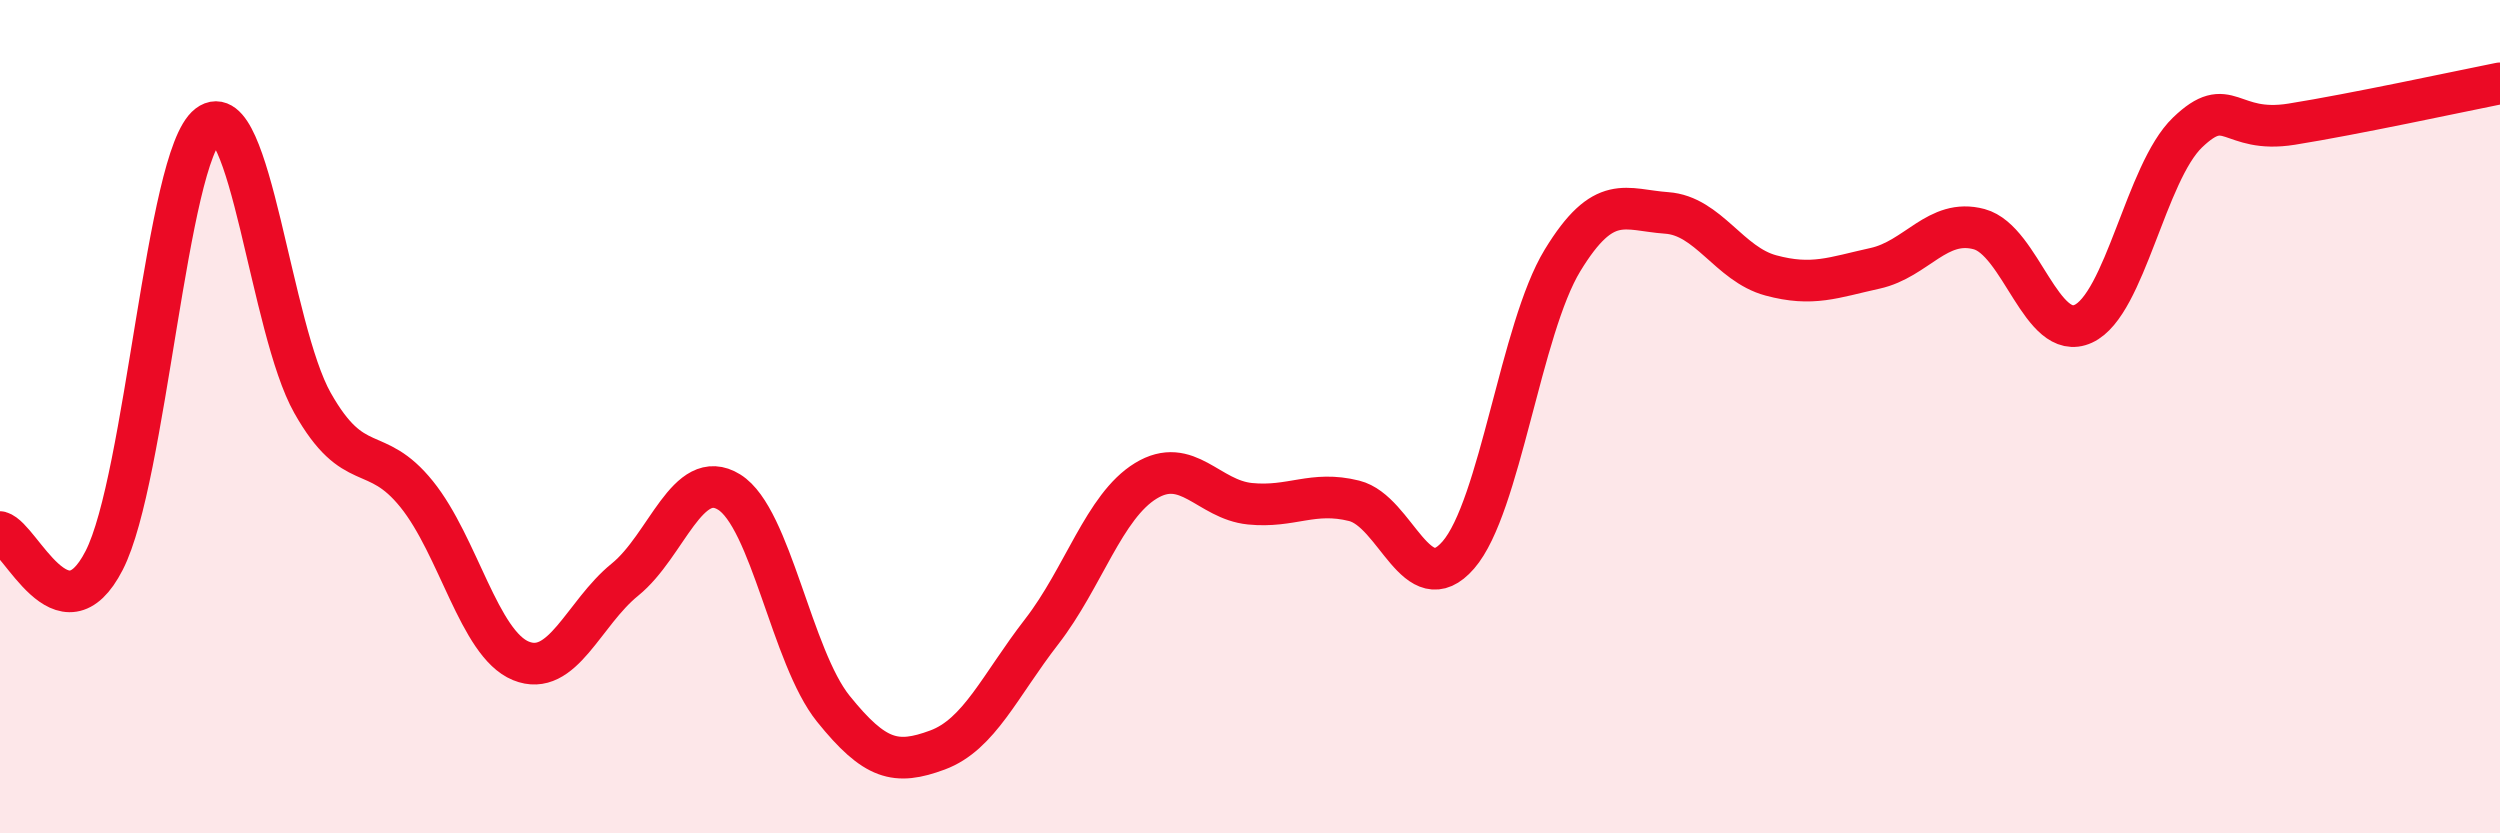
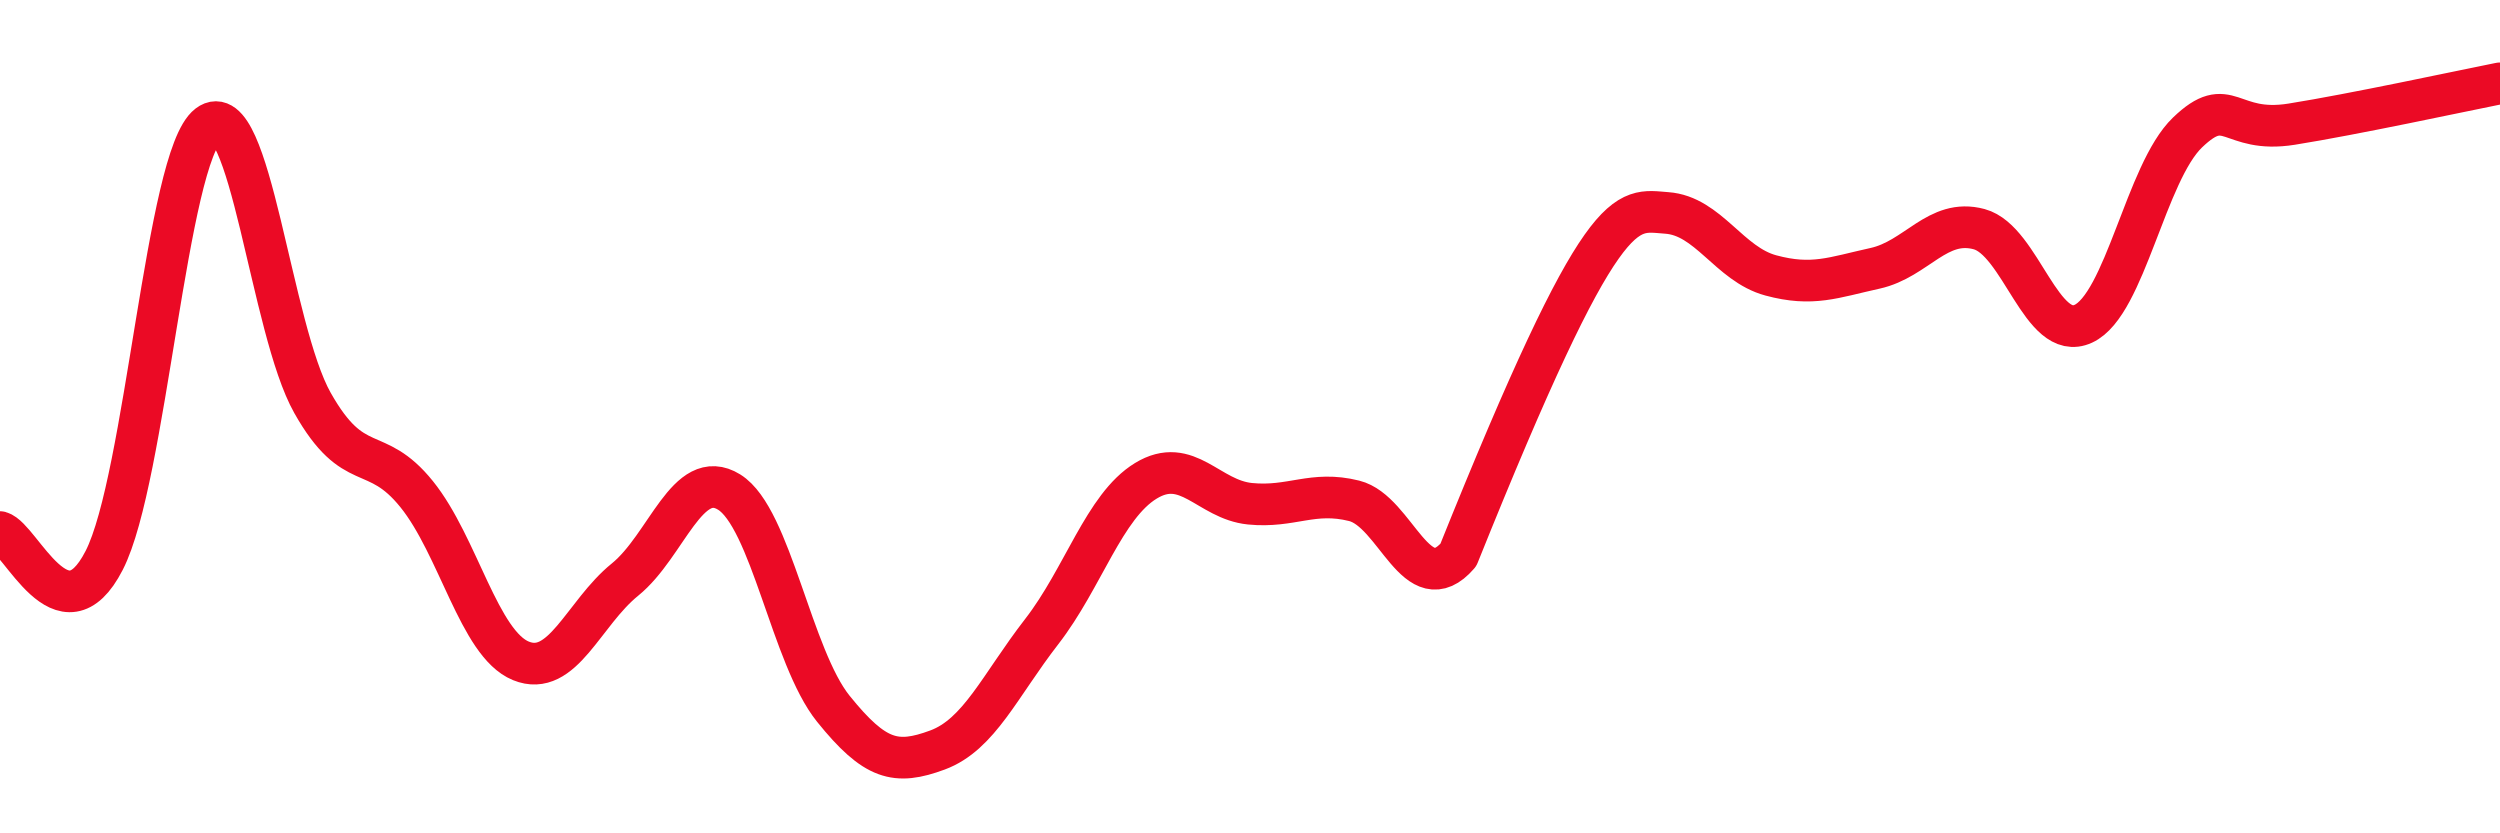
<svg xmlns="http://www.w3.org/2000/svg" width="60" height="20" viewBox="0 0 60 20">
-   <path d="M 0,12.77 C 0.5,12.91 1.5,15.4 2.5,13.45 C 3.5,11.5 4,3.76 5,3 C 6,2.24 6.5,7.9 7.5,9.67 C 8.5,11.44 9,10.62 10,11.86 C 11,13.1 11.5,15.45 12.5,15.86 C 13.5,16.27 14,14.72 15,13.91 C 16,13.1 16.5,11.19 17.5,11.81 C 18.5,12.43 19,15.77 20,17.01 C 21,18.25 21.5,18.37 22.5,18 C 23.5,17.63 24,16.45 25,15.16 C 26,13.87 26.5,12.15 27.5,11.54 C 28.5,10.93 29,11.99 30,12.09 C 31,12.19 31.5,11.77 32.5,12.02 C 33.5,12.27 34,14.47 35,13.32 C 36,12.17 36.5,7.89 37.5,6.25 C 38.5,4.61 39,5.04 40,5.11 C 41,5.18 41.5,6.34 42.5,6.61 C 43.5,6.88 44,6.66 45,6.44 C 46,6.22 46.5,5.23 47.5,5.5 C 48.5,5.77 49,8.23 50,7.77 C 51,7.31 51.5,4.14 52.5,3.18 C 53.5,2.22 53.5,3.22 55,2.98 C 56.5,2.74 59,2.2 60,2L60 20L0 20Z" fill="#EB0A25" opacity="0.1" stroke-linecap="round" stroke-linejoin="round" />
-   <path d="M 0,12.77 C 0.5,12.91 1.5,15.4 2.5,13.45 C 3.5,11.5 4,3.76 5,3 C 6,2.24 6.5,7.9 7.5,9.67 C 8.5,11.44 9,10.62 10,11.86 C 11,13.1 11.5,15.45 12.5,15.86 C 13.5,16.27 14,14.72 15,13.91 C 16,13.1 16.5,11.19 17.5,11.81 C 18.5,12.43 19,15.77 20,17.01 C 21,18.25 21.5,18.37 22.5,18 C 23.5,17.63 24,16.45 25,15.16 C 26,13.87 26.5,12.15 27.5,11.54 C 28.5,10.93 29,11.99 30,12.09 C 31,12.19 31.5,11.77 32.5,12.02 C 33.5,12.27 34,14.47 35,13.32 C 36,12.17 36.5,7.89 37.5,6.25 C 38.5,4.61 39,5.04 40,5.11 C 41,5.18 41.5,6.34 42.5,6.61 C 43.5,6.88 44,6.66 45,6.44 C 46,6.22 46.5,5.23 47.5,5.5 C 48.5,5.77 49,8.23 50,7.77 C 51,7.31 51.5,4.14 52.5,3.18 C 53.5,2.22 53.5,3.22 55,2.98 C 56.5,2.74 59,2.2 60,2" stroke="#EB0A25" stroke-width="1" fill="none" stroke-linecap="round" stroke-linejoin="round" />
+   <path d="M 0,12.77 C 0.5,12.91 1.5,15.4 2.5,13.45 C 3.5,11.5 4,3.76 5,3 C 6,2.24 6.5,7.9 7.5,9.67 C 8.5,11.44 9,10.62 10,11.86 C 11,13.1 11.5,15.45 12.5,15.86 C 13.5,16.27 14,14.72 15,13.91 C 16,13.1 16.5,11.19 17.5,11.81 C 18.5,12.43 19,15.77 20,17.01 C 21,18.25 21.5,18.37 22.5,18 C 23.5,17.63 24,16.45 25,15.16 C 26,13.87 26.5,12.15 27.5,11.54 C 28.5,10.93 29,11.99 30,12.09 C 31,12.19 31.5,11.77 32.5,12.02 C 33.5,12.27 34,14.47 35,13.32 C 38.5,4.61 39,5.04 40,5.11 C 41,5.18 41.5,6.34 42.5,6.61 C 43.5,6.88 44,6.66 45,6.44 C 46,6.22 46.5,5.23 47.5,5.5 C 48.5,5.77 49,8.23 50,7.77 C 51,7.31 51.5,4.14 52.5,3.18 C 53.5,2.22 53.5,3.22 55,2.98 C 56.5,2.74 59,2.2 60,2" stroke="#EB0A25" stroke-width="1" fill="none" stroke-linecap="round" stroke-linejoin="round" />
</svg>